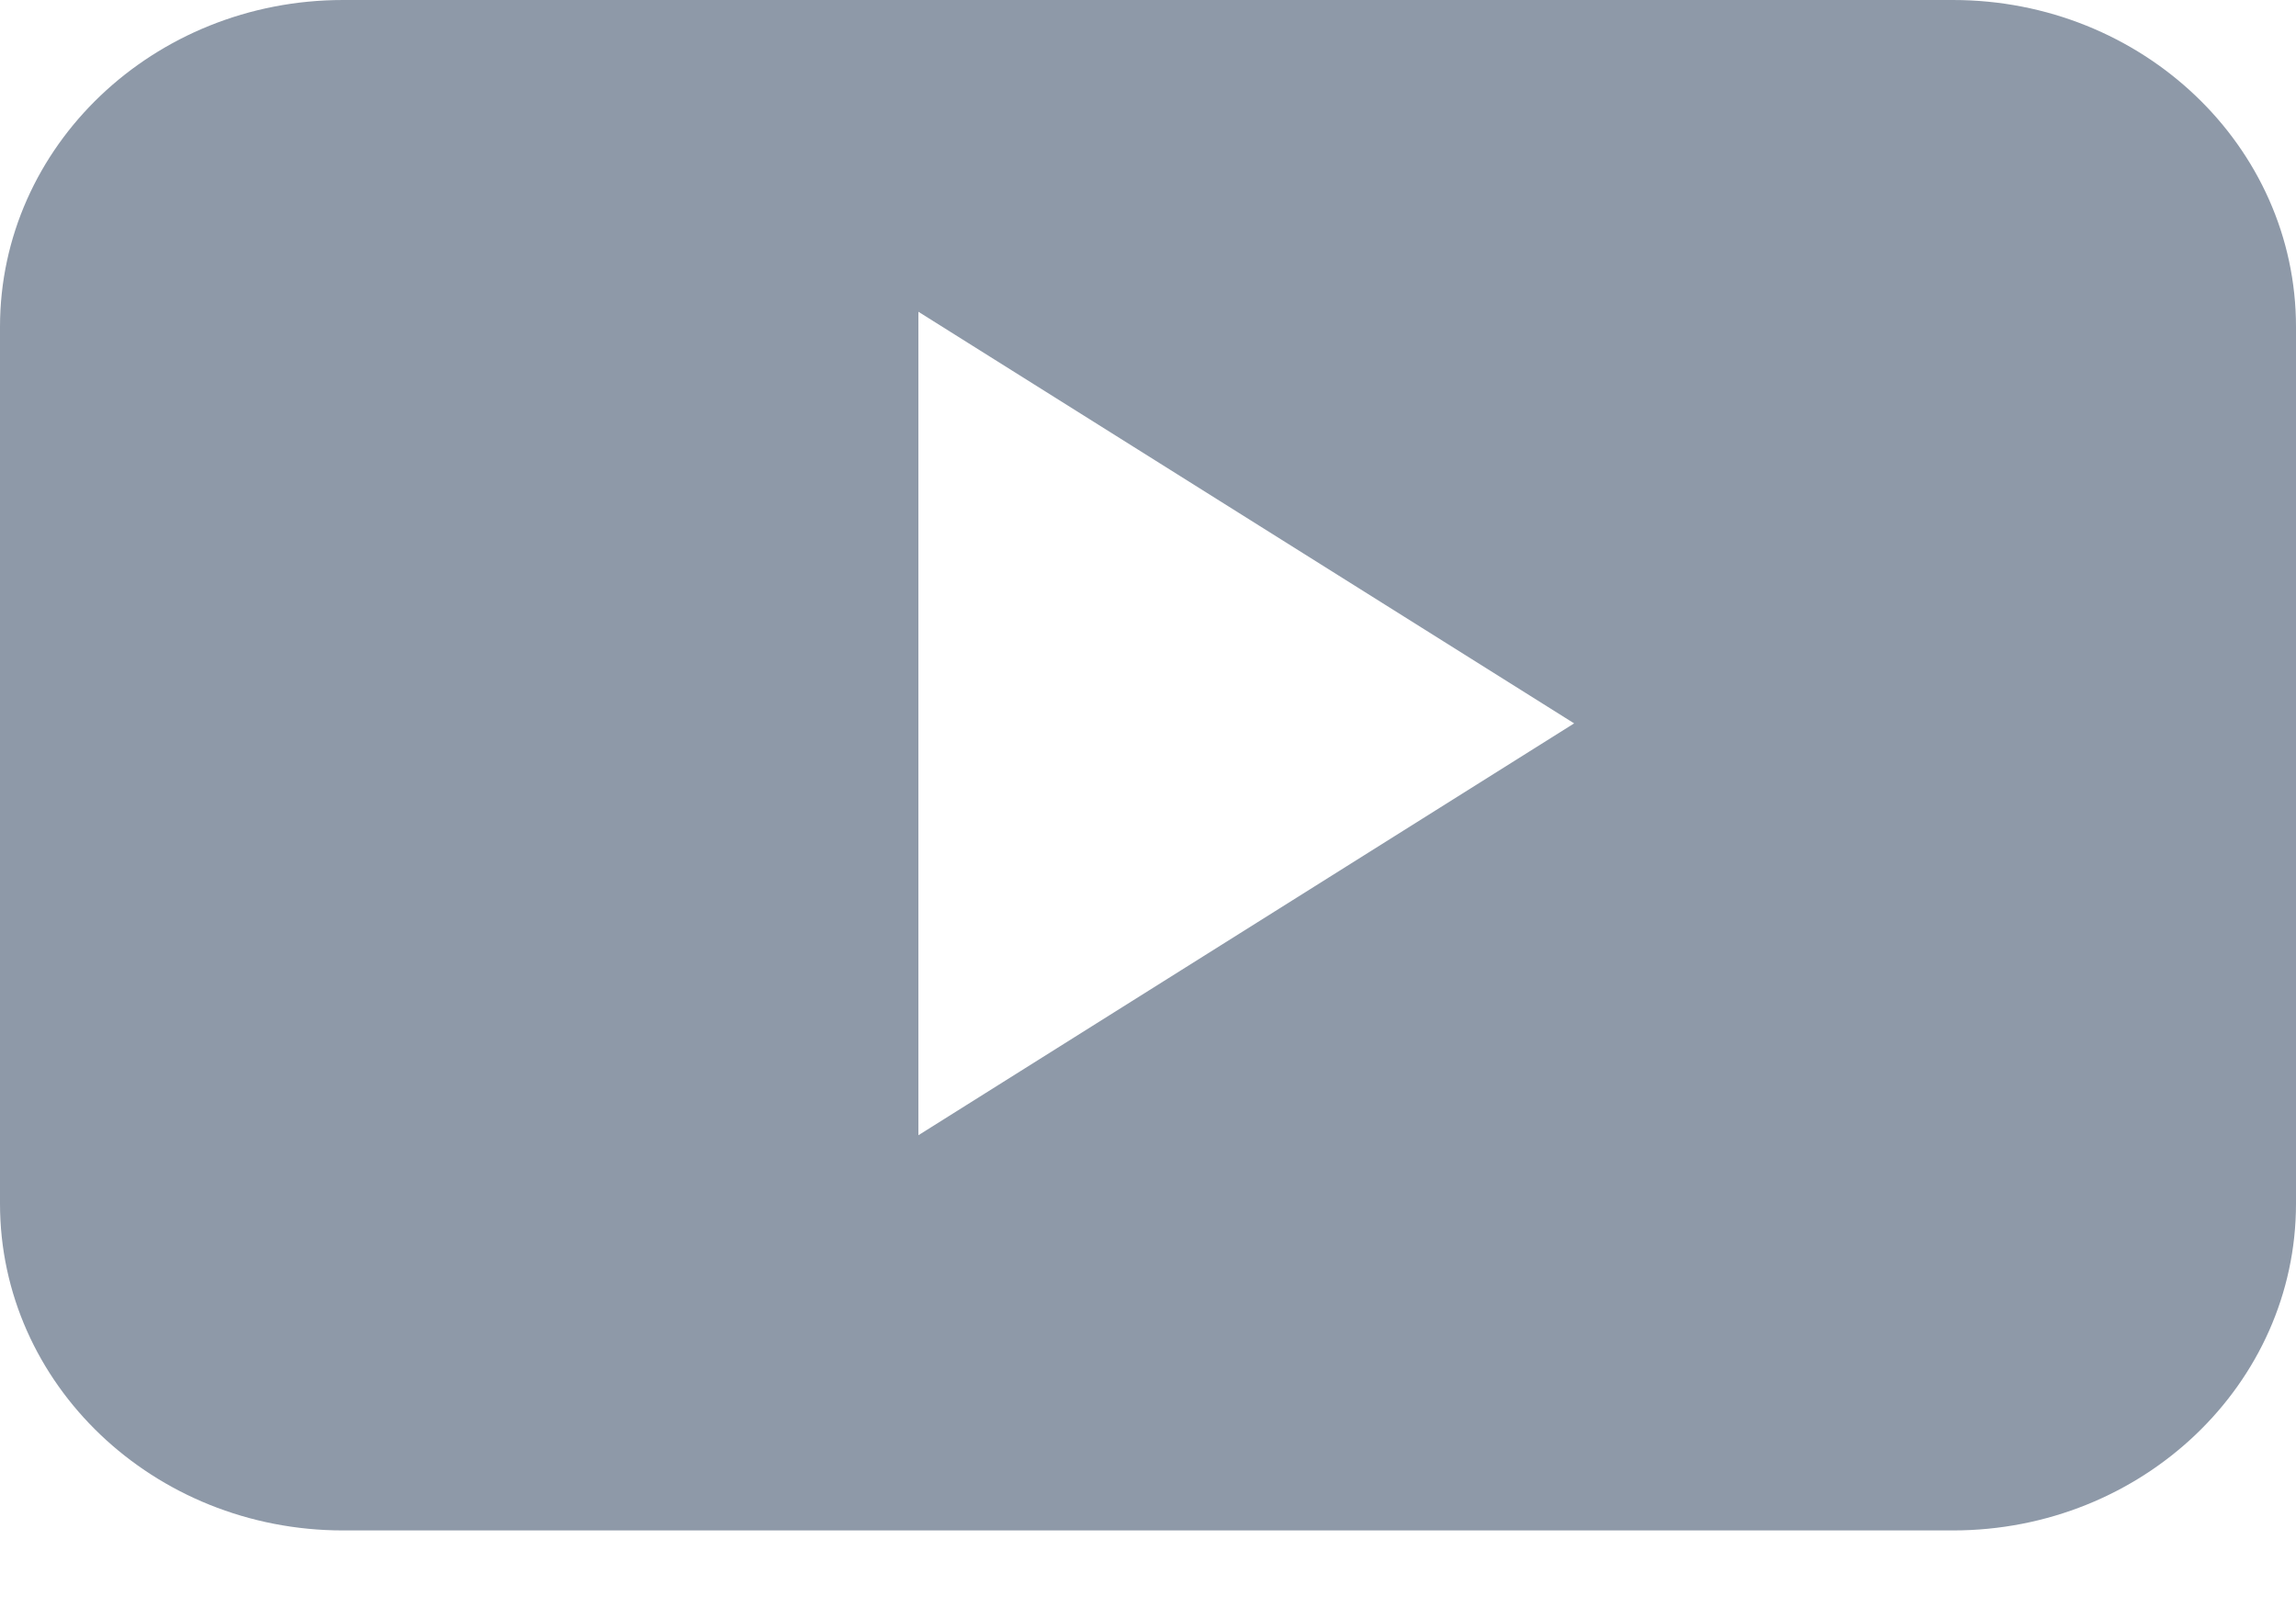
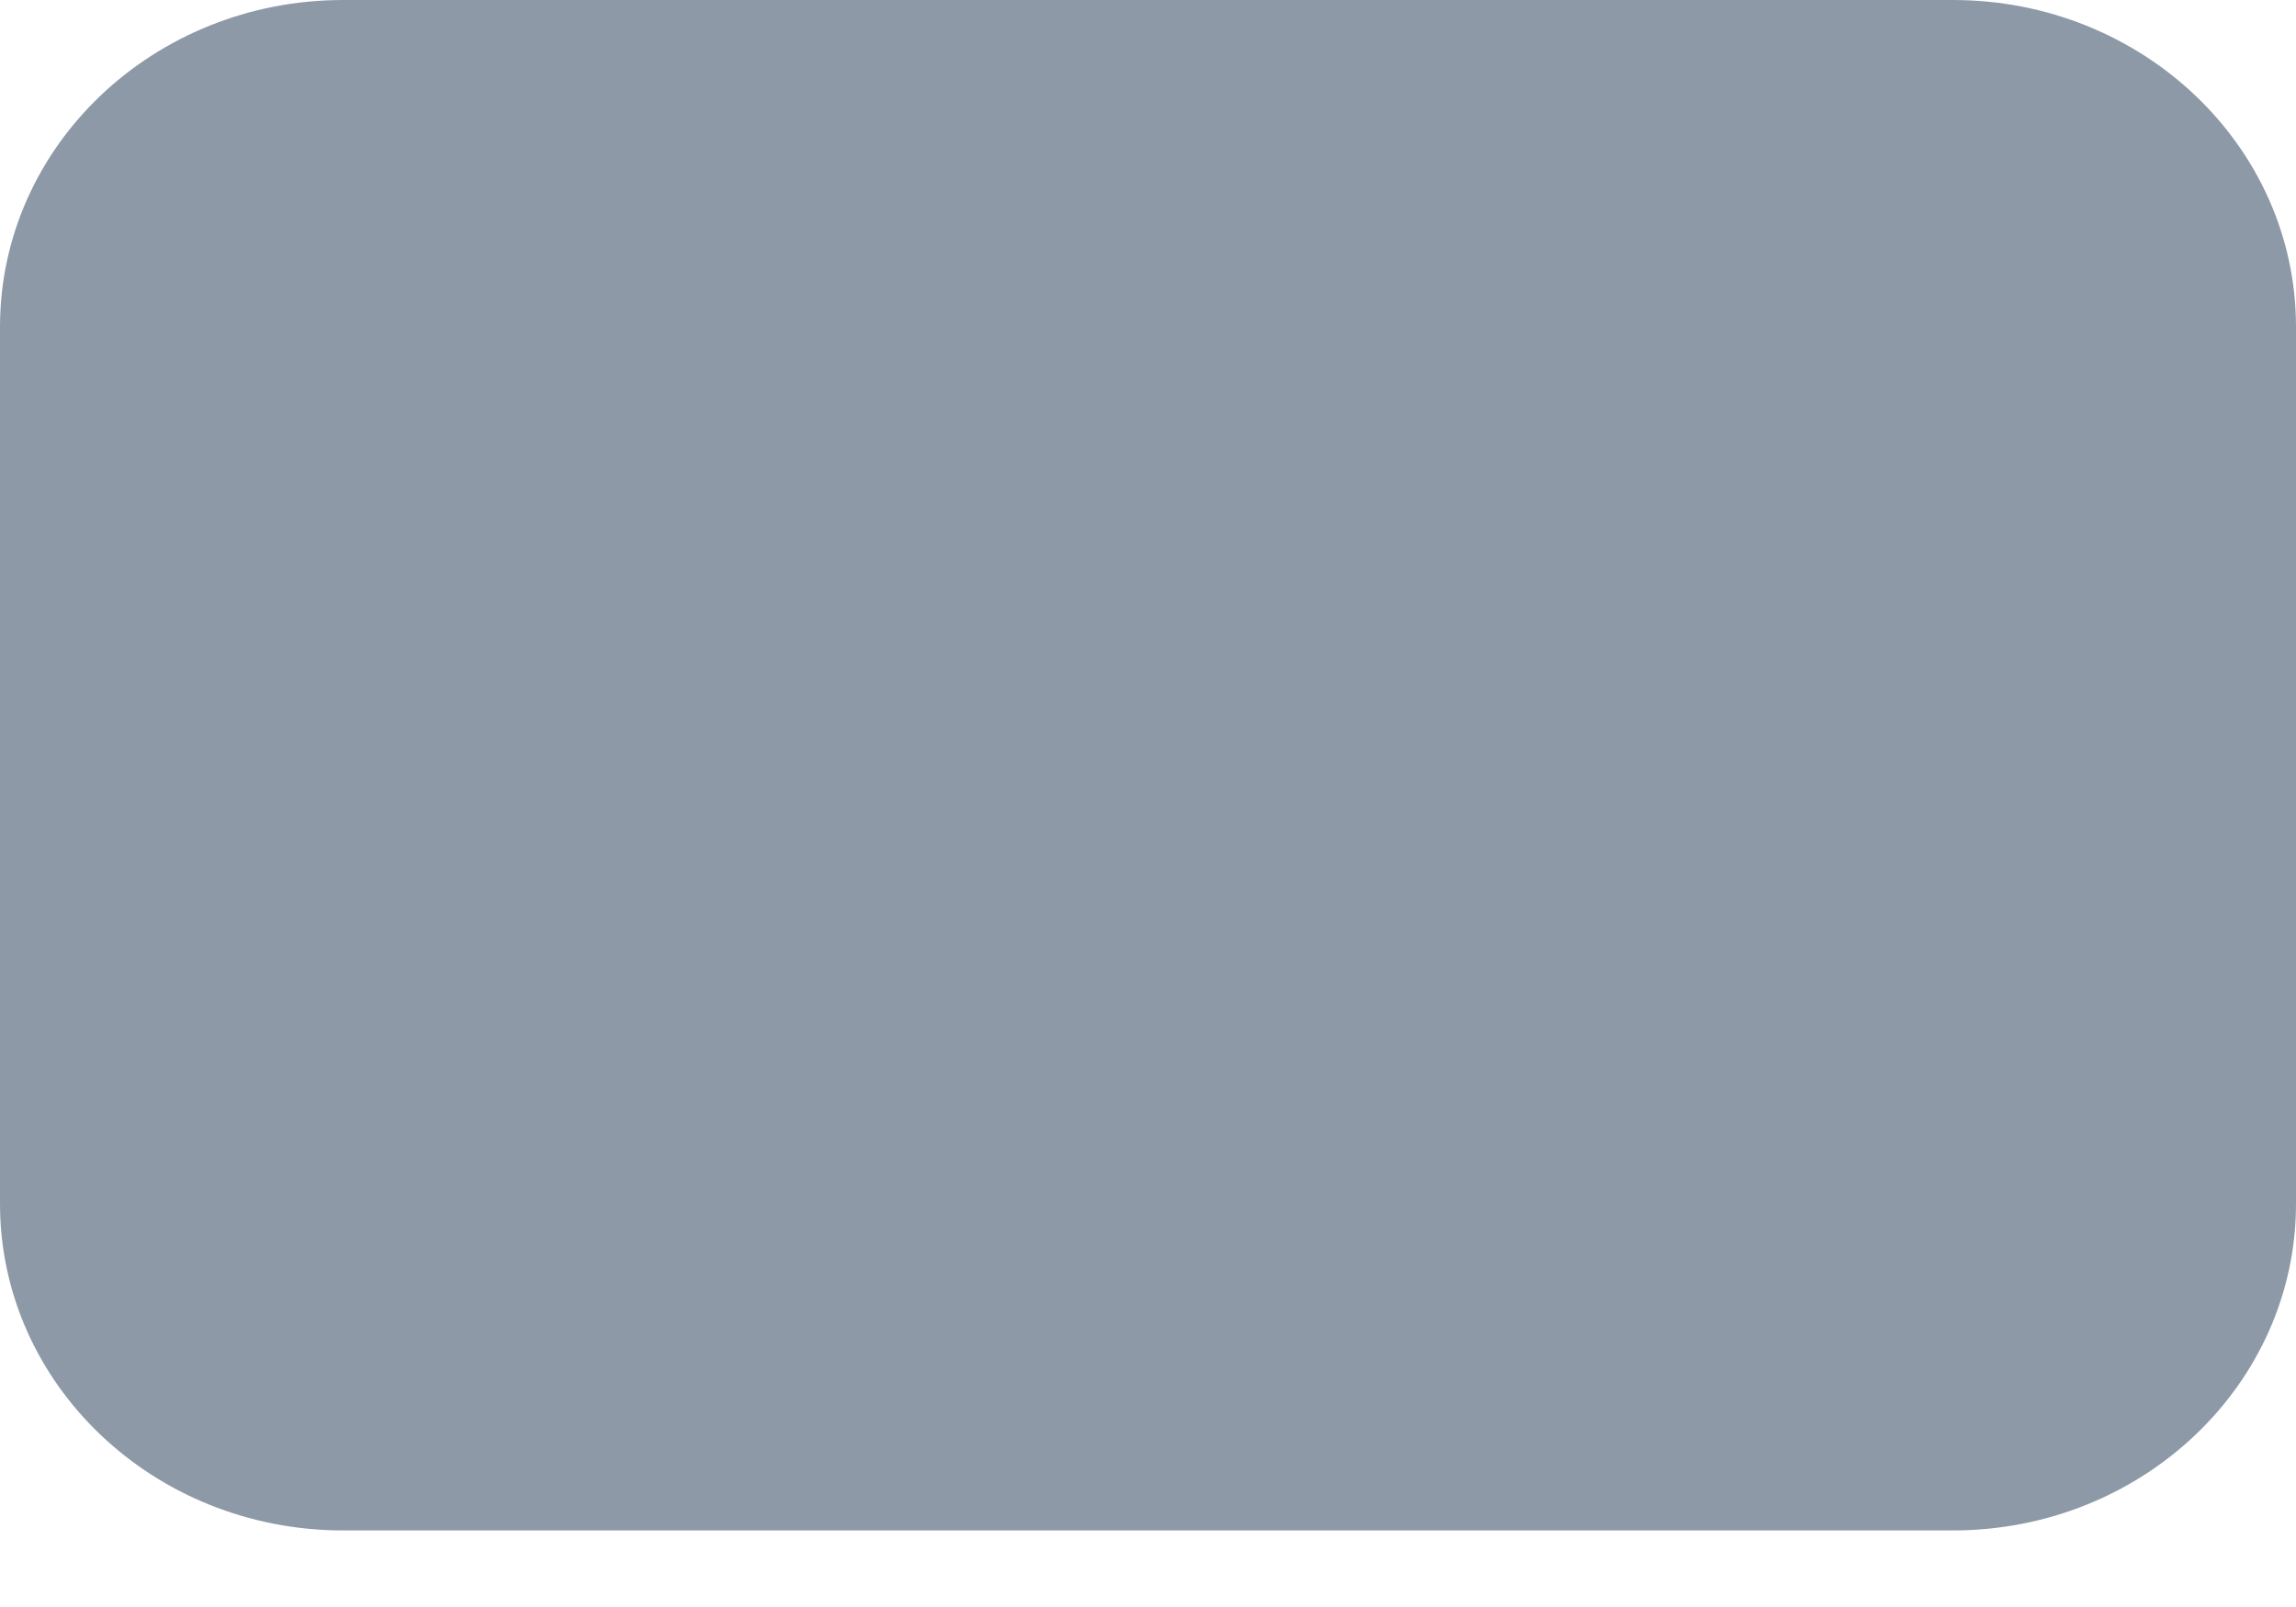
<svg xmlns="http://www.w3.org/2000/svg" width="20" height="14" viewBox="0 0 20 14" fill="none">
-   <path fill-rule="evenodd" clip-rule="evenodd" d="M20 2.848C20 1.274 18.662 0 17.011 0H2.989C1.337 0 0 1.274 0 2.848V10.486C0 12.059 1.338 13.333 2.989 13.333H17.011C18.662 13.333 20 12.059 20 10.486V2.848ZM8 9.89V2.716L13.712 6.302L8 9.89Z" fill="#8E99A8" />
+   <path fill-rule="evenodd" clip-rule="evenodd" d="M20 2.848C20 1.274 18.662 0 17.011 0H2.989C1.337 0 0 1.274 0 2.848V10.486C0 12.059 1.338 13.333 2.989 13.333H17.011C18.662 13.333 20 12.059 20 10.486V2.848ZM8 9.89V2.716L8 9.89Z" fill="#8E99A8" />
</svg>